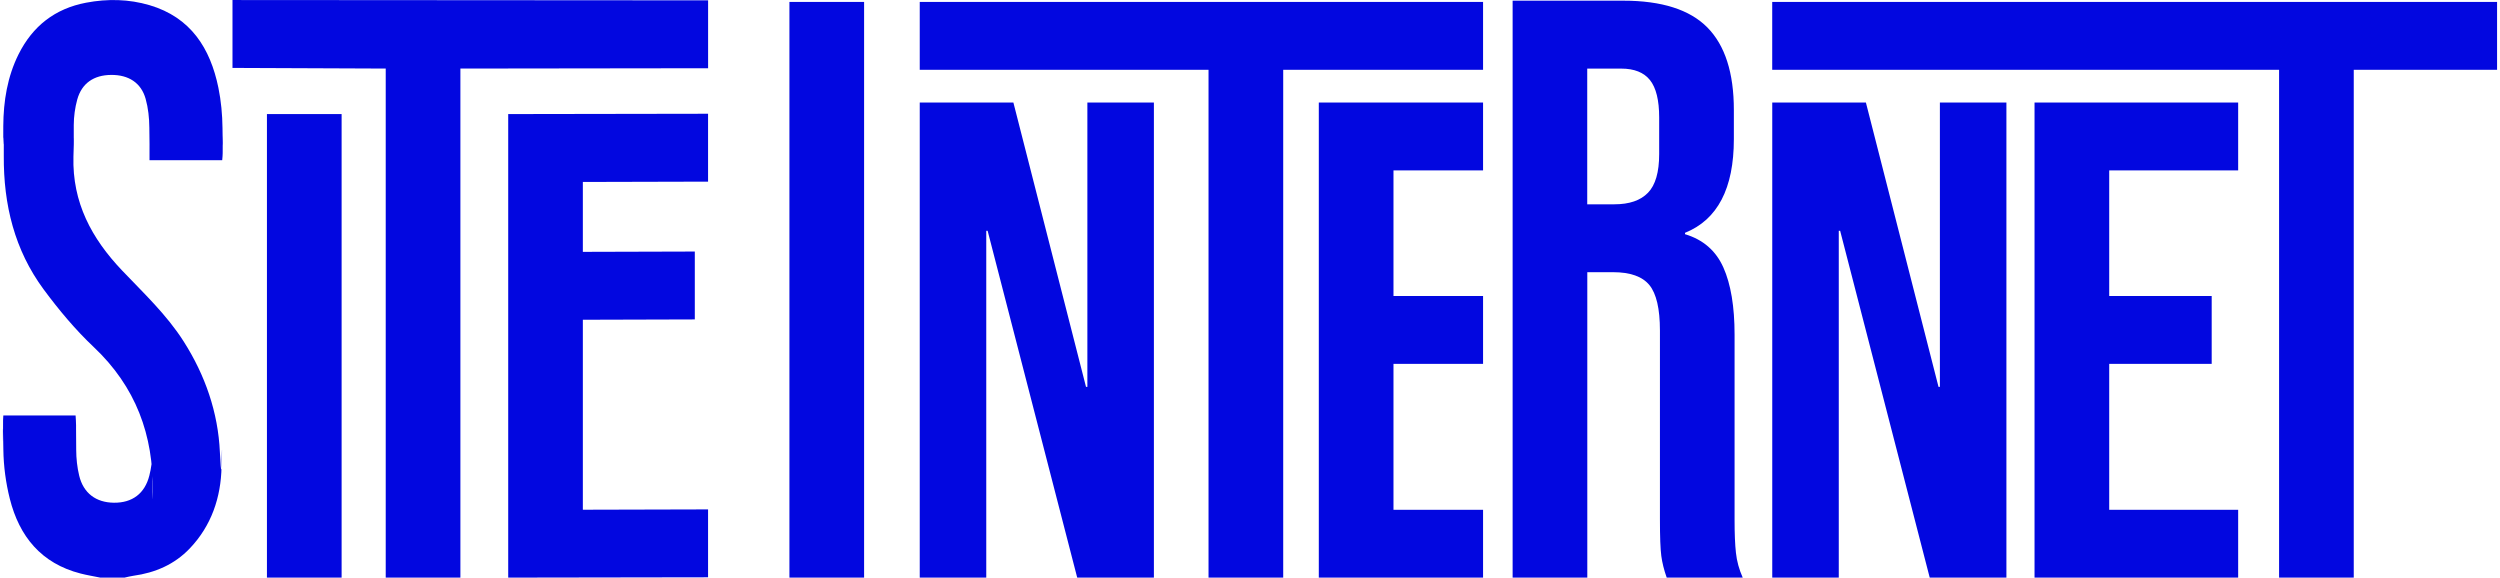
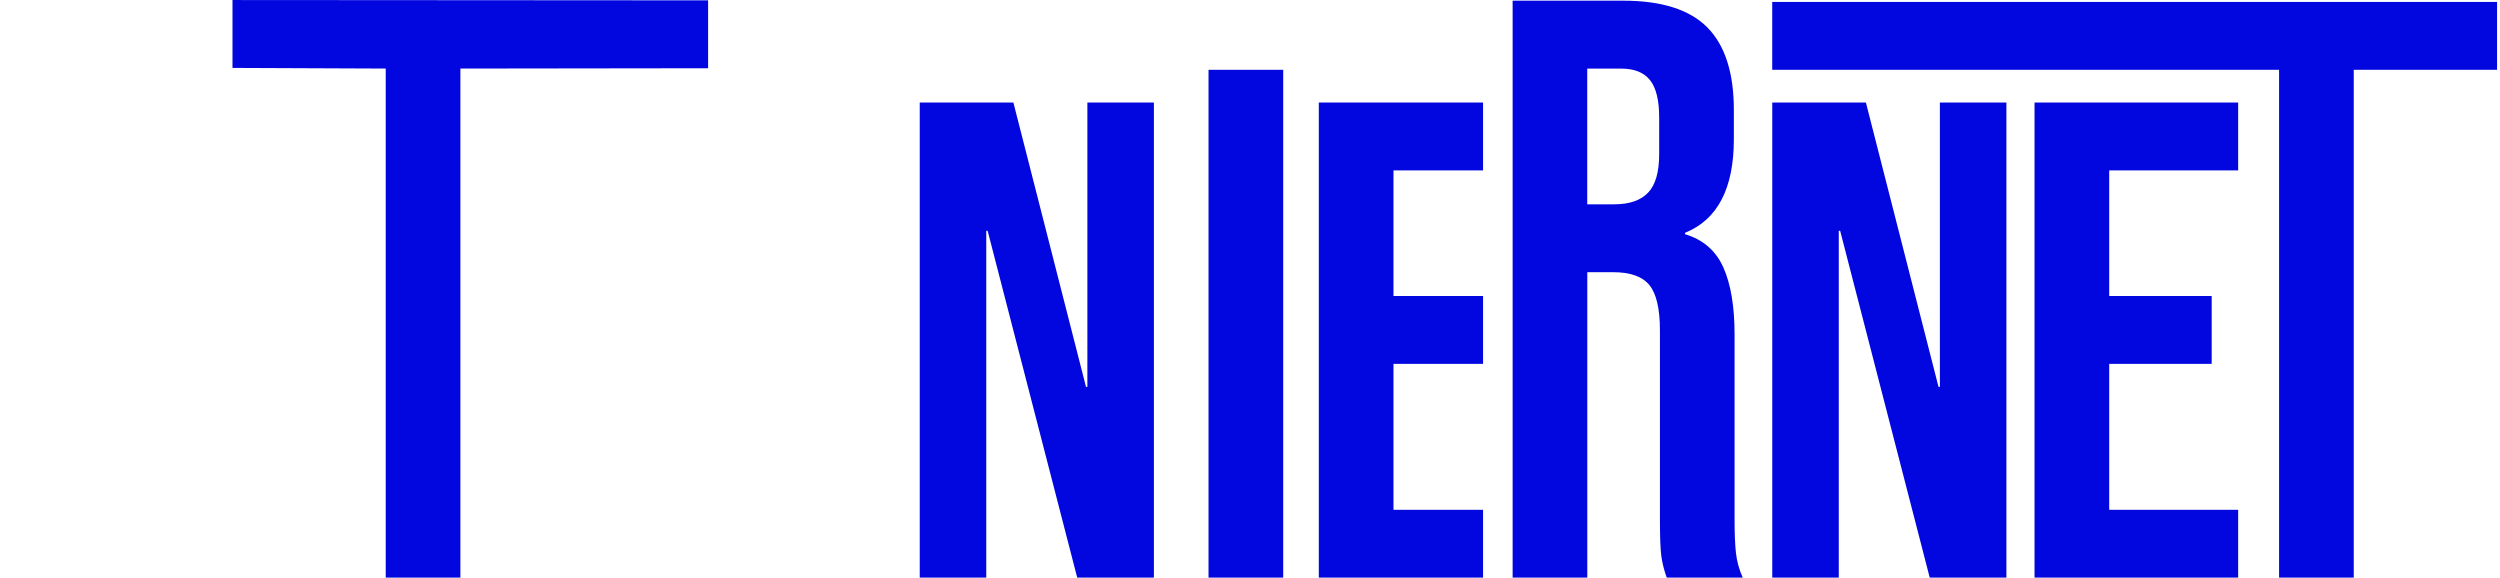
<svg xmlns="http://www.w3.org/2000/svg" width="696" height="161" viewBox="0 0 696 161" fill="none">
  <g clip-path="url(#clip0_309_170)">
-     <path d="M74.315 31.758H95.105V160.798H74.315V31.758Z" fill="#0207E0" />
    <path d="M107.385 19.088L64.725 18.908V0.008L197.135 0.098V18.998L128.175 19.088V160.808H107.385V19.088Z" fill="#0207E0" />
-     <path d="M141.485 31.758L197.125 31.668V50.568L162.265 50.658V70.118L193.435 70.028V88.928L162.265 89.018V141.908L197.125 141.818V160.718L141.485 160.808V31.758Z" fill="#0207E0" />
-     <path d="M219.775 0.538H240.565V160.808H219.775V0.538Z" fill="#0207E0" />
    <path d="M256.045 28.538H282.125L302.345 107.708H302.725V28.538H321.245V160.808H299.895L274.955 64.248H274.575V160.808H256.055V28.538H256.045Z" fill="#0207E0" />
-     <path d="M336.455 19.428H256.055V0.538H412.885V19.438H357.245V160.818H336.455V19.428Z" fill="#0207E0" />
+     <path d="M336.455 19.428H256.055H412.885V19.438H357.245V160.818H336.455V19.428Z" fill="#0207E0" />
    <path d="M367.155 28.538H412.885V47.438H387.945V82.398H412.885V101.298H387.945V141.928H412.885V160.828H367.155V28.538Z" fill="#0207E0" />
    <path d="M421.105 0.188H451.905C462.615 0.188 470.425 2.678 475.335 7.648C480.245 12.628 482.705 20.278 482.705 30.608V38.738C482.705 52.468 478.175 61.158 469.105 64.818V65.198C474.145 66.708 477.705 69.798 479.785 74.458C481.865 79.118 482.905 85.358 482.905 93.168V144.748C482.905 148.528 483.025 151.588 483.285 153.908C483.535 156.238 484.165 158.538 485.175 160.808H464.015C463.255 158.668 462.755 156.648 462.505 154.758C462.255 152.868 462.125 149.468 462.125 144.558V92.028C462.125 85.978 461.145 81.758 459.195 79.368C457.235 76.978 453.875 75.778 449.085 75.778H441.905V160.808H421.115V0.188H421.105ZM449.445 56.878C453.605 56.878 456.725 55.808 458.795 53.668C460.875 51.528 461.915 47.938 461.915 42.898V32.698C461.915 27.918 461.065 24.448 459.365 22.308C457.665 20.168 454.985 19.098 451.335 19.098H441.885V56.888H449.445V56.878Z" fill="#0207E0" />
    <path d="M493.385 28.538H519.465L539.685 107.708H540.065V28.538H558.585V160.808H537.235L512.295 64.248H511.915V160.808H493.395V28.538H493.385Z" fill="#0207E0" />
    <path d="M566.415 28.538H623.105V47.438H587.205V82.398H615.735V101.298H587.205V141.928H623.105V160.828H566.415V28.538Z" fill="#0207E0" />
    <path d="M634.495 19.428H493.385V0.538H695.185V19.438H655.285V160.818H634.495V19.428Z" fill="#0207E0" />
-     <path d="M27.925 160.808C26.095 160.428 24.245 160.138 22.435 159.668C11.495 156.868 5.365 149.348 2.725 138.828C1.615 134.408 0.995 129.768 0.935 125.208C0.725 109.078 0.855 133.108 0.855 116.978C0.855 116.608 0.895 116.238 0.925 115.658H21.045C21.085 116.498 21.175 117.438 21.175 118.378C21.175 134.058 21.145 109.568 21.215 125.258C21.225 127.648 21.485 130.098 22.045 132.418C23.225 137.308 26.735 139.908 31.715 139.958C36.805 140.008 40.305 137.428 41.575 132.408C42.085 130.388 42.385 128.248 42.405 126.168C42.505 116.368 42.345 146.738 42.515 136.938C42.785 121.118 37.785 107.648 26.085 96.608C20.965 91.778 16.375 86.268 12.175 80.598C4.045 69.608 0.965 56.978 1.055 43.398C1.145 30.128 0.815 48.338 0.915 35.068C0.965 28.178 2.035 21.398 5.165 15.118C9.095 7.258 15.295 2.398 23.985 0.748C29.945 -0.382 35.865 -0.262 41.655 1.448C53.095 4.838 58.555 13.418 60.805 24.448C61.555 28.118 61.905 31.918 61.945 35.658C62.085 48.478 62.005 29.818 61.995 42.638C61.995 43.238 61.925 43.828 61.865 44.598H41.625V42.058C41.625 29.388 41.685 48.198 41.575 35.528C41.555 32.848 41.265 30.088 40.545 27.518C39.295 23.048 35.795 20.818 30.955 20.858C26.115 20.888 22.765 23.178 21.505 27.708C20.875 29.998 20.545 32.448 20.535 34.828C20.455 48.248 20.795 30.198 20.445 43.608C20.105 56.388 25.525 66.398 33.975 75.288C39.995 81.618 46.395 87.608 51.135 95.058C57.135 104.478 60.715 114.818 61.215 125.868C61.885 140.618 61.955 115.228 61.675 129.988C61.515 138.408 58.895 146.318 52.855 152.658C48.575 157.158 43.195 159.458 37.115 160.298C36.305 160.408 35.505 160.628 34.705 160.798H27.915L27.925 160.808Z" fill="#0207E0" />
  </g>
  <defs>
    <clipPath id="clip0_309_170">
      <rect width="694.37" height="160.8" fill="white" transform="translate(0.815 0.008)" />
    </clipPath>
  </defs>
</svg>